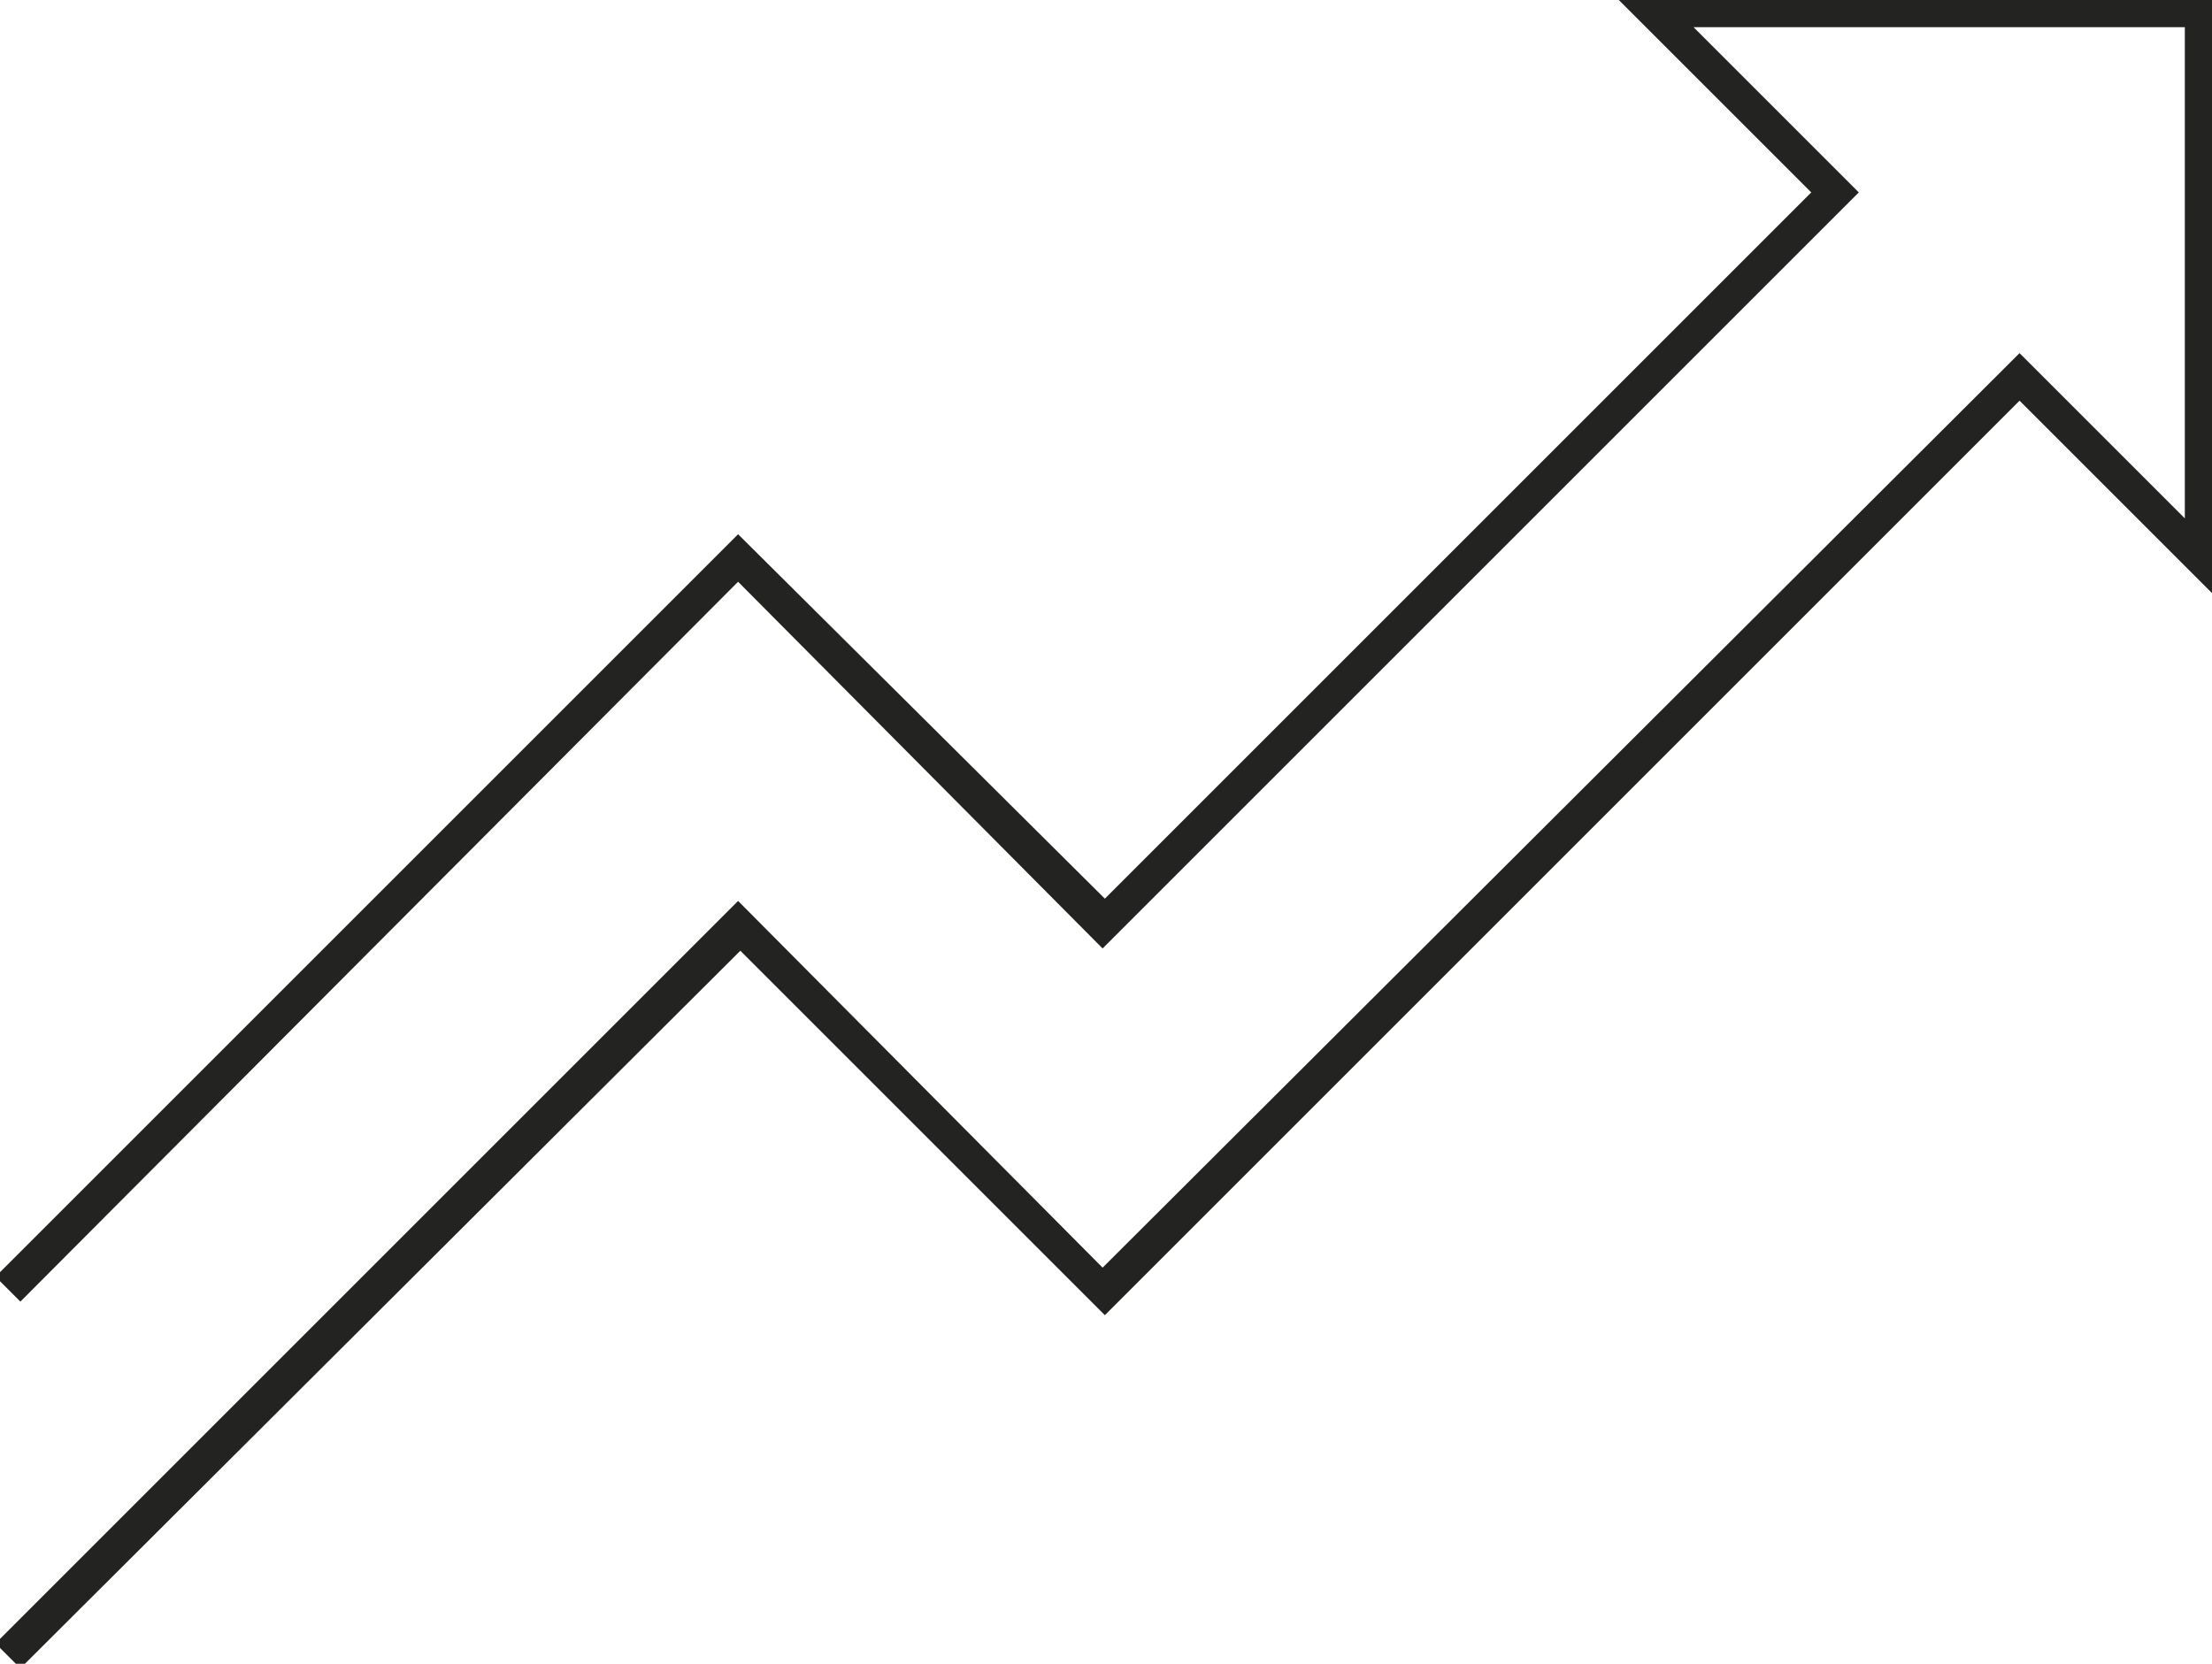
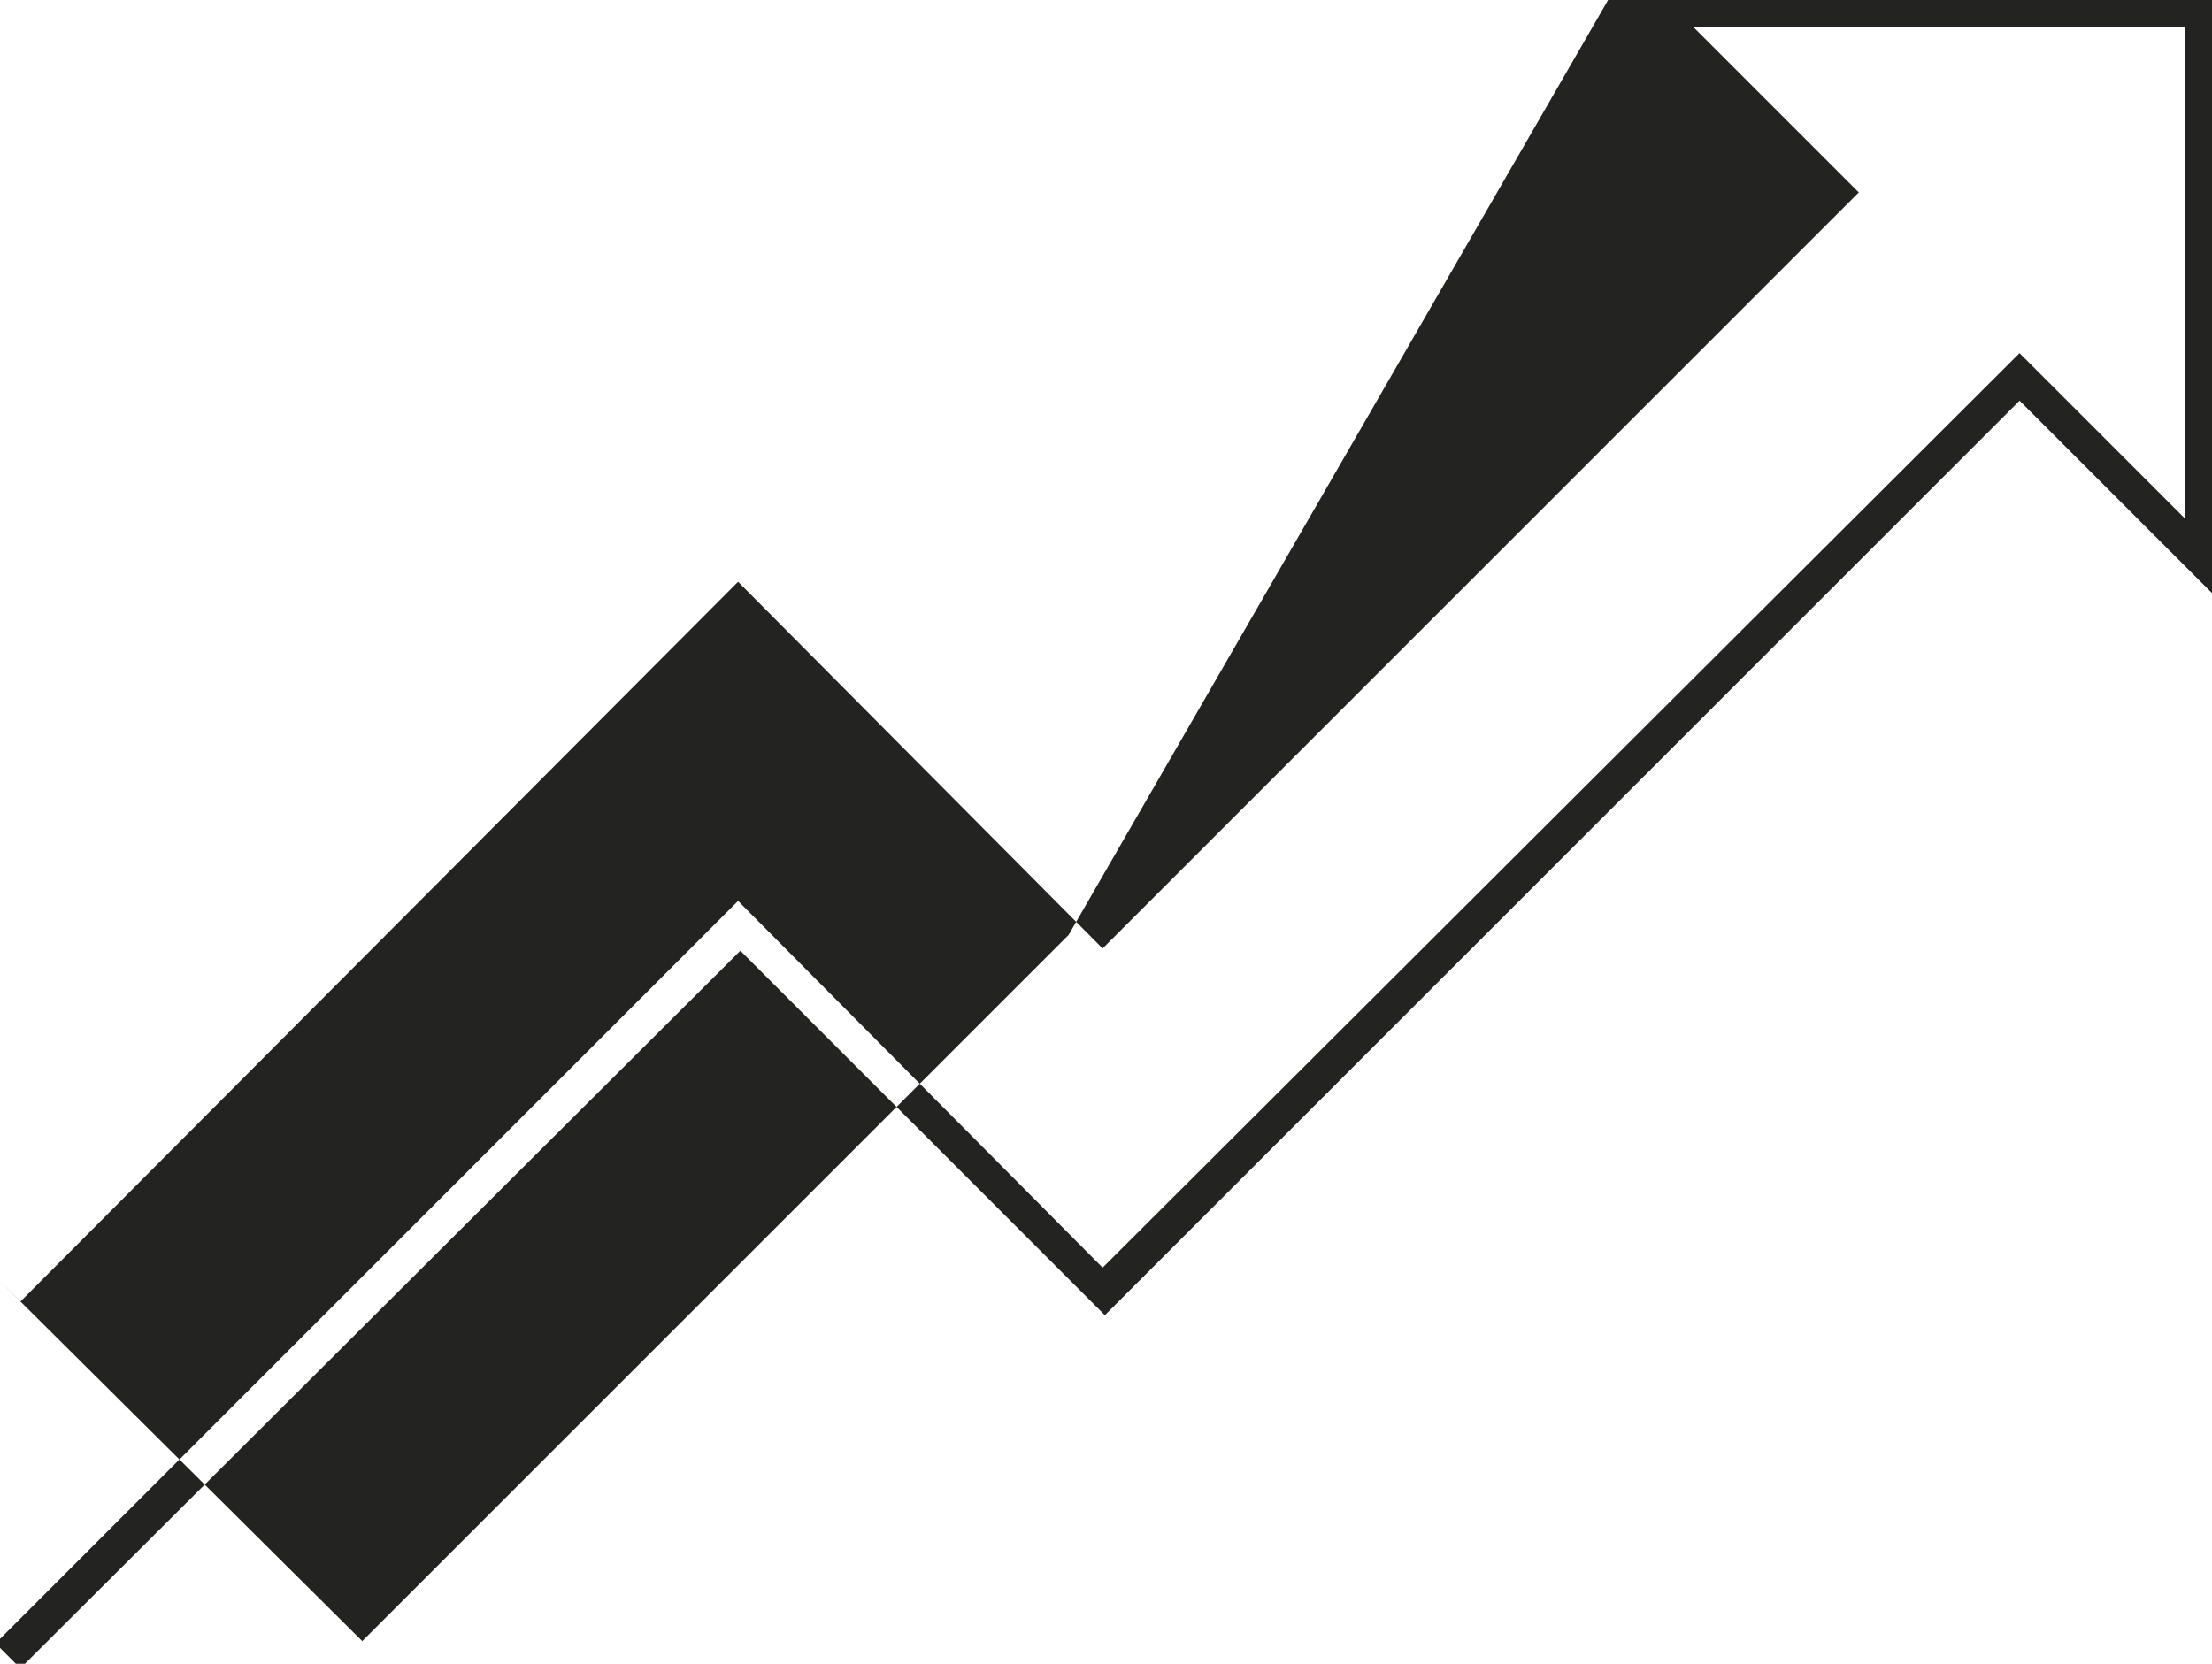
<svg xmlns="http://www.w3.org/2000/svg" id="Groupe_85" version="1.1" viewBox="0 0 97.7 73.5">
  <defs>
    <style>
      .st0 {
        fill: #232322;
      }
    </style>
  </defs>
  <g id="Groupe_84">
-     <path id="Tracé_175" class="st0" d="M.9,73.7l-1.1-1.1,32.8-32.8,16.1,16.2L89.2,15.6l7.3,7.3V1.2h-21.7l7.3,7.3-33.4,33.4-16.1-16.2L.9,57.5l-1.1-1.1L32.6,23.6l16.2,16.1,31.2-31.2L71.2-.3h26.8v26.8l-8.8-8.8-40.4,40.4-16.1-16.1L.9,73.7Z" />
+     <path id="Tracé_175" class="st0" d="M.9,73.7l-1.1-1.1,32.8-32.8,16.1,16.2L89.2,15.6l7.3,7.3V1.2h-21.7l7.3,7.3-33.4,33.4-16.1-16.2L.9,57.5l-1.1-1.1l16.2,16.1,31.2-31.2L71.2-.3h26.8v26.8l-8.8-8.8-40.4,40.4-16.1-16.1L.9,73.7Z" />
  </g>
</svg>